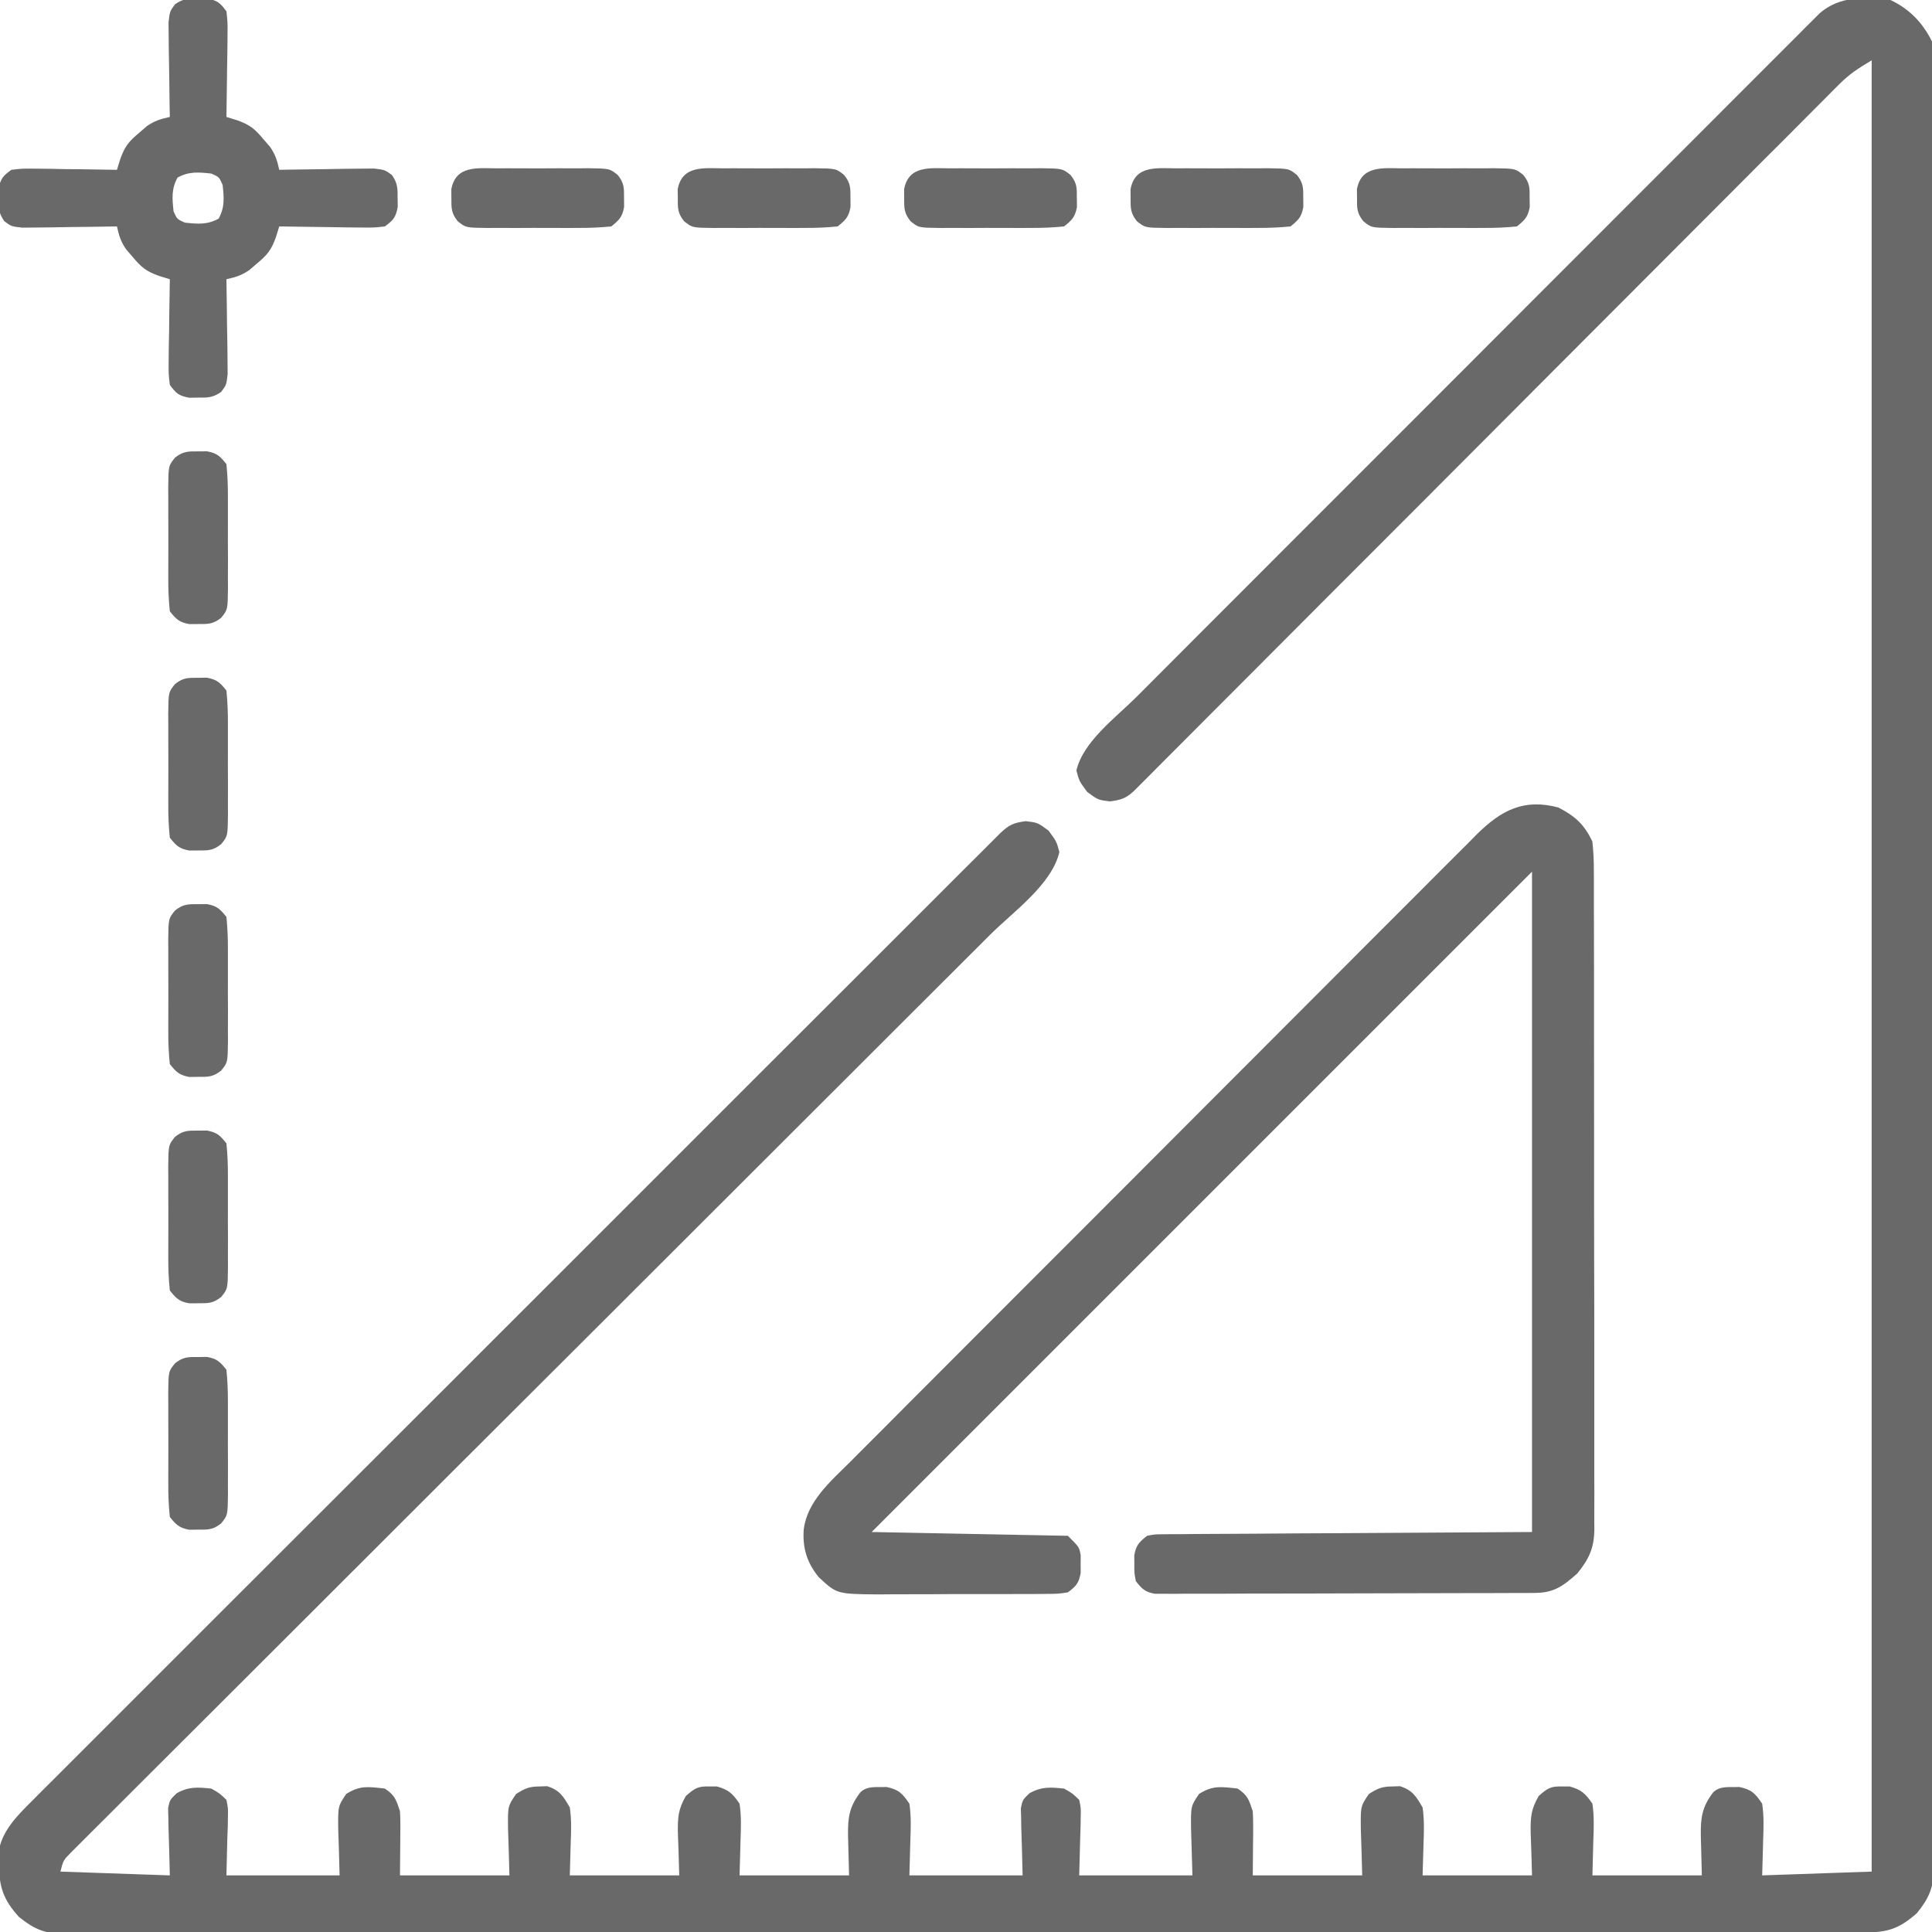
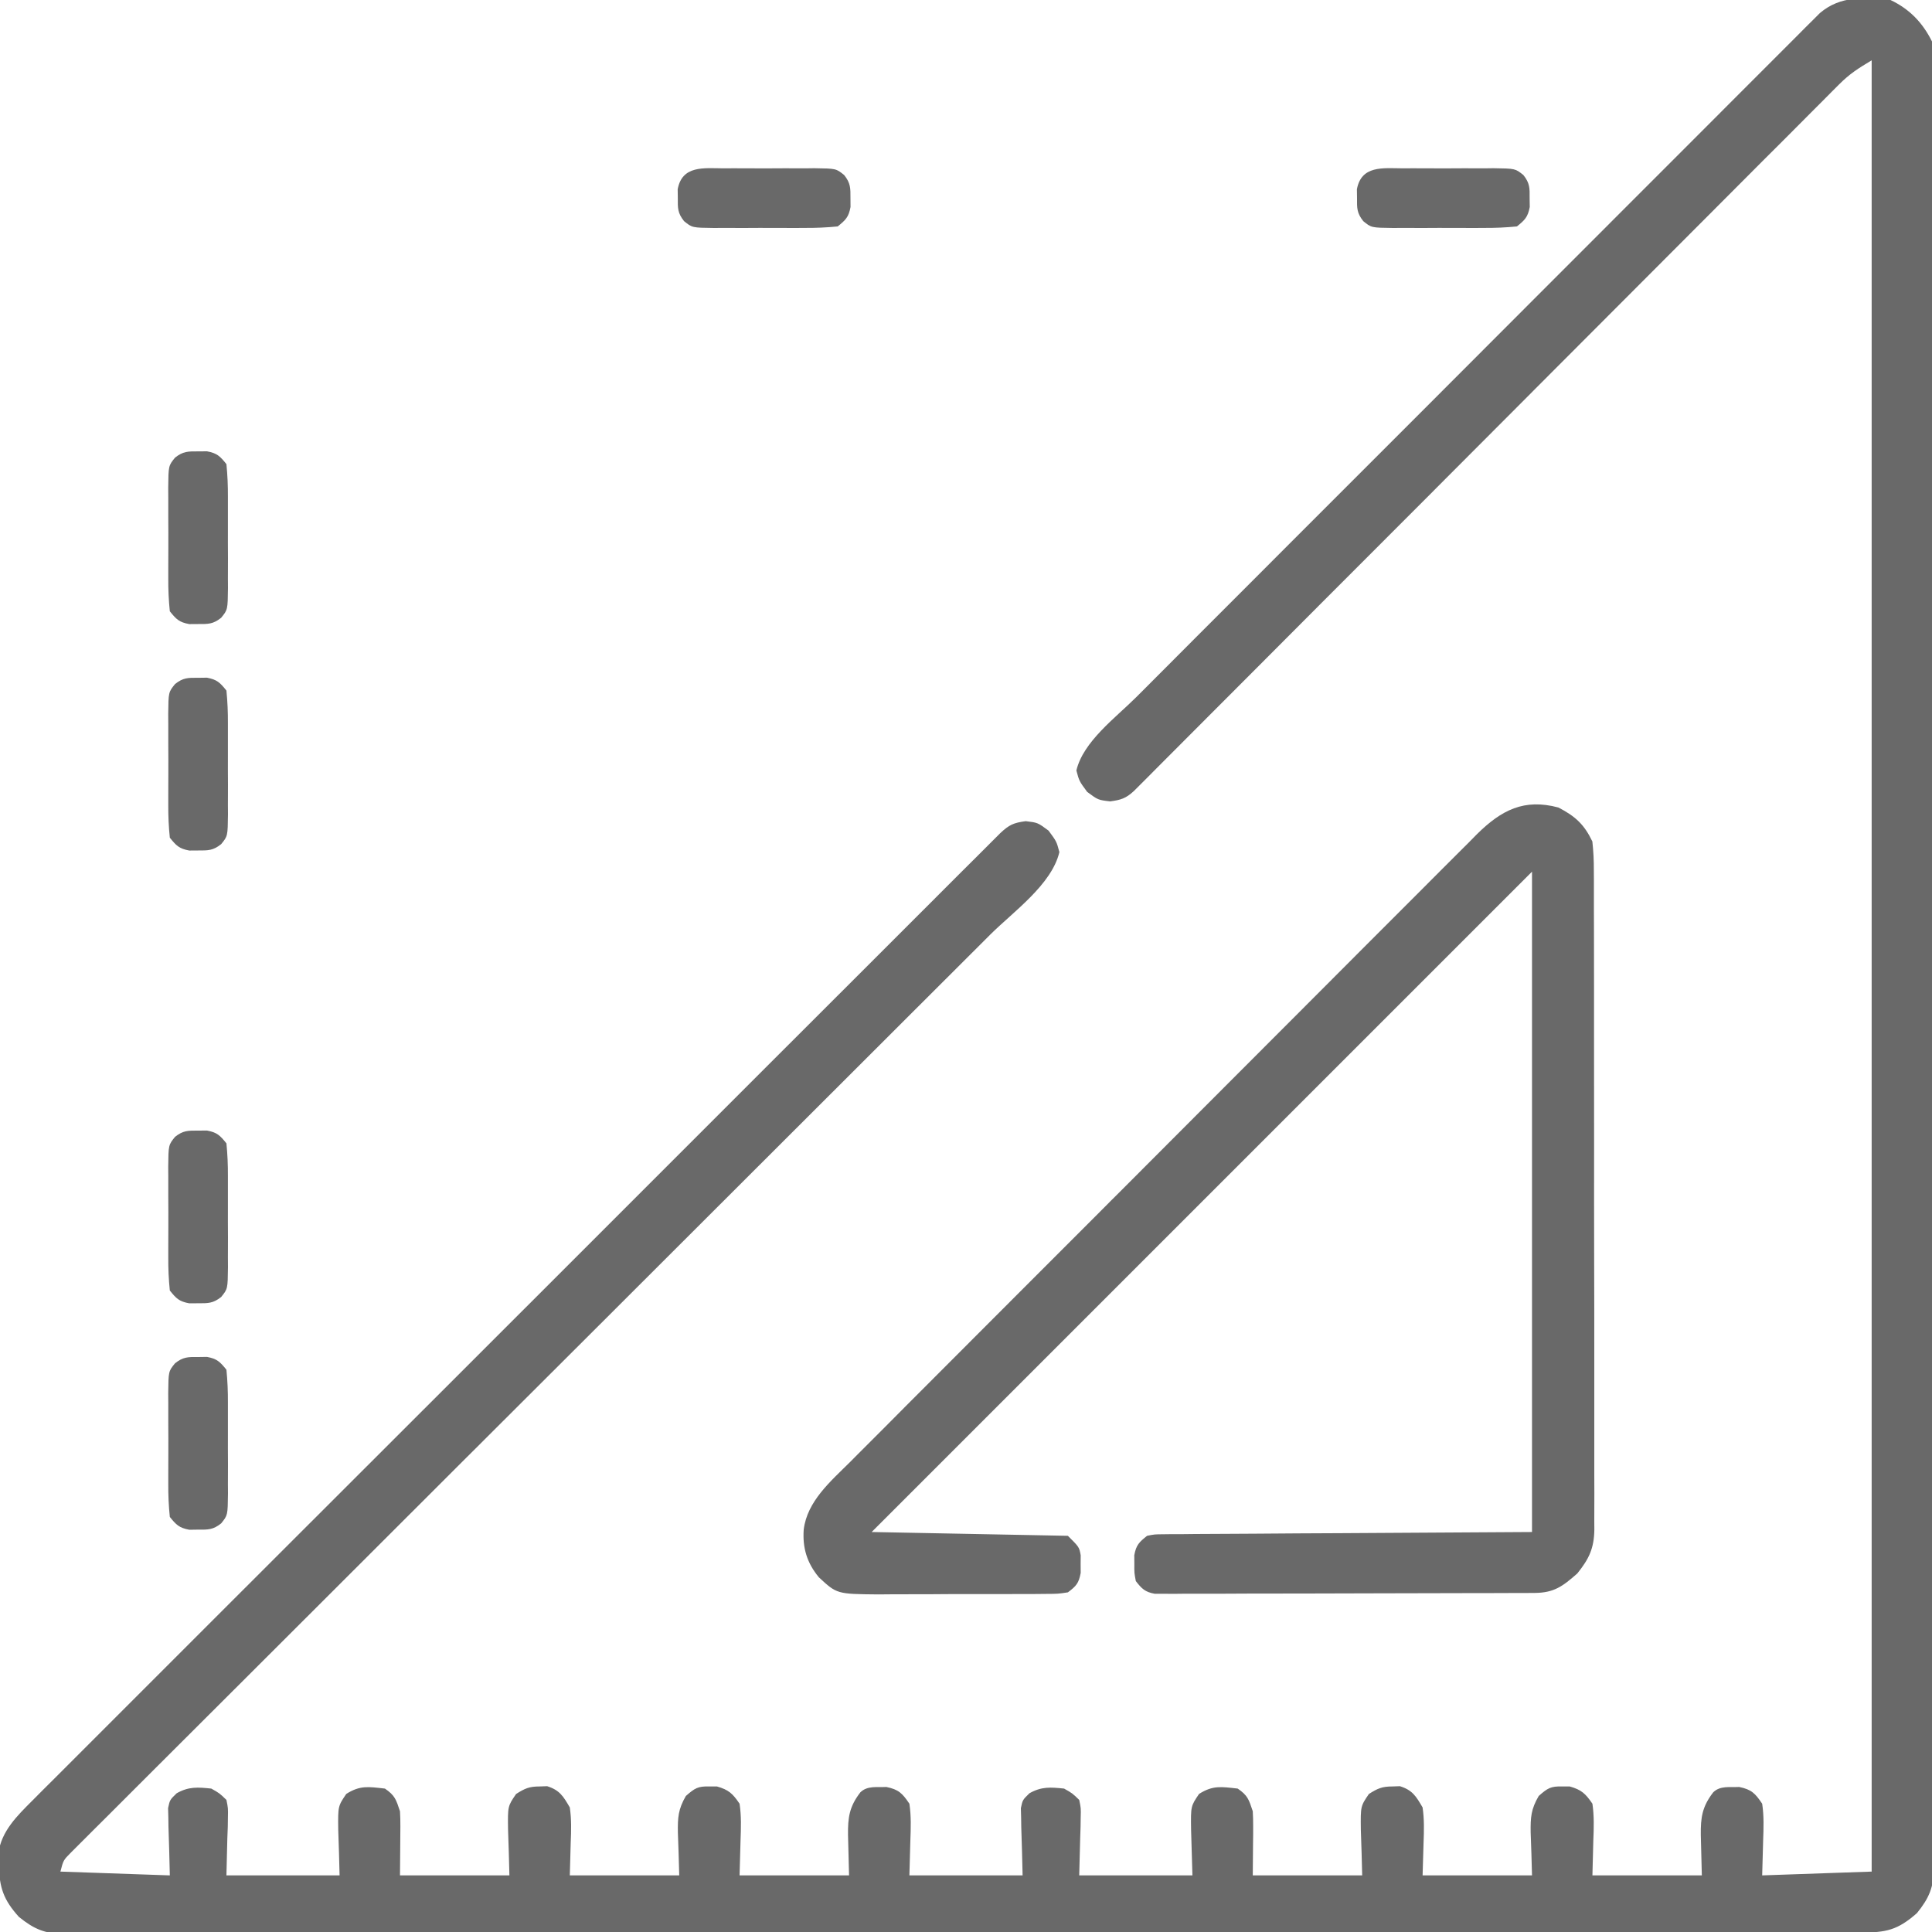
<svg xmlns="http://www.w3.org/2000/svg" width="30" height="30" viewBox="0 0 30 30" fill="none">
  <g clip-path="url(#clip0_23_255)">
    <path d="M29.355 -7.86539e-05C29.651 0.14 29.854 0.351 30 0.644C30.006 0.799 30.008 0.952 30.008 1.106C30.008 1.155 30.008 1.203 30.008 1.253C30.009 1.418 30.009 1.582 30.009 1.746C30.009 1.864 30.009 1.983 30.009 2.101C30.01 2.427 30.01 2.754 30.01 3.08C30.011 3.432 30.011 3.783 30.012 4.135C30.013 4.944 30.013 5.753 30.014 6.563C30.014 6.963 30.014 7.362 30.015 7.762C30.016 9.13 30.017 10.498 30.017 11.866C30.017 11.952 30.017 12.038 30.017 12.124C30.017 12.188 30.017 12.188 30.017 12.253C30.017 12.469 30.017 12.685 30.017 12.901C30.017 12.944 30.017 12.986 30.017 13.03C30.018 14.42 30.019 15.809 30.021 17.198C30.023 18.666 30.024 20.135 30.024 21.603C30.024 21.764 30.024 21.925 30.025 22.086C30.025 22.126 30.025 22.166 30.025 22.206C30.025 22.845 30.026 23.484 30.027 24.123C30.028 24.765 30.028 25.407 30.028 26.05C30.027 26.398 30.028 26.746 30.029 27.093C30.03 27.412 30.03 27.73 30.029 28.049C30.029 28.164 30.029 28.279 30.03 28.395C30.03 28.551 30.03 28.708 30.029 28.864C30.03 28.909 30.03 28.954 30.031 29.001C30.027 29.303 29.956 29.473 29.766 29.707C29.465 29.972 29.286 30.009 28.894 30.008C28.821 30.008 28.821 30.008 28.747 30.008C28.582 30.009 28.418 30.009 28.254 30.009C28.136 30.009 28.017 30.009 27.899 30.009C27.573 30.01 27.246 30.01 26.92 30.01C26.568 30.01 26.217 30.011 25.865 30.012C25.056 30.013 24.247 30.013 23.437 30.014C23.037 30.014 22.638 30.014 22.238 30.015C20.87 30.016 19.502 30.016 18.134 30.017C18.048 30.017 17.962 30.017 17.876 30.017C17.812 30.017 17.812 30.017 17.747 30.017C17.531 30.017 17.315 30.017 17.099 30.017C17.056 30.017 17.014 30.017 16.97 30.017C15.58 30.018 14.191 30.019 12.802 30.021C11.334 30.023 9.865 30.024 8.397 30.024C8.236 30.024 8.075 30.024 7.914 30.024C7.854 30.024 7.854 30.024 7.794 30.024C7.155 30.025 6.516 30.026 5.877 30.027C5.234 30.028 4.592 30.028 3.95 30.028C3.602 30.027 3.254 30.027 2.906 30.029C2.588 30.03 2.27 30.03 1.951 30.029C1.836 30.029 1.721 30.029 1.605 30.029C1.449 30.03 1.292 30.03 1.136 30.029C1.091 30.029 1.046 30.03 0.999 30.031C0.697 30.027 0.527 29.955 0.293 29.765C0.054 29.5 -0.01 29.31 -0.018 28.956C-0.02 28.897 -0.023 28.837 -0.025 28.776C0.022 28.432 0.266 28.196 0.504 27.958C0.558 27.904 0.612 27.85 0.667 27.794C0.727 27.734 0.787 27.675 0.847 27.615C0.911 27.551 0.974 27.488 1.038 27.424C1.213 27.249 1.388 27.074 1.563 26.899C1.752 26.711 1.94 26.522 2.129 26.333C2.498 25.964 2.868 25.594 3.237 25.225C3.668 24.795 4.098 24.365 4.528 23.935C5.295 23.168 6.062 22.401 6.83 21.635C7.575 20.89 8.32 20.146 9.065 19.401C9.134 19.332 9.134 19.332 9.204 19.262C9.25 19.216 9.295 19.17 9.343 19.123C10.19 18.276 11.038 17.428 11.885 16.581C12.185 16.281 12.485 15.981 12.786 15.681C13.151 15.316 13.516 14.951 13.882 14.586C14.068 14.399 14.255 14.213 14.441 14.027C14.612 13.856 14.782 13.686 14.953 13.515C15.015 13.454 15.077 13.392 15.139 13.33C15.223 13.246 15.306 13.162 15.39 13.079C15.437 13.032 15.483 12.986 15.531 12.938C15.671 12.807 15.736 12.777 15.927 12.751C16.113 12.773 16.113 12.773 16.282 12.898C16.406 13.066 16.406 13.066 16.45 13.231C16.332 13.735 15.734 14.157 15.378 14.511C15.316 14.573 15.253 14.636 15.191 14.698C15.021 14.867 14.851 15.037 14.681 15.207C14.498 15.39 14.314 15.573 14.13 15.757C13.812 16.074 13.495 16.392 13.177 16.709C12.717 17.168 12.257 17.627 11.798 18.086C11.052 18.831 10.306 19.576 9.56 20.321C9.493 20.388 9.493 20.388 9.425 20.456C8.791 21.089 8.156 21.722 7.522 22.355C7.478 22.4 7.433 22.444 7.387 22.49C7.342 22.535 7.297 22.58 7.251 22.625C6.508 23.368 5.764 24.111 5.02 24.854C4.562 25.312 4.103 25.77 3.644 26.228C3.33 26.541 3.016 26.855 2.702 27.168C2.521 27.349 2.34 27.531 2.158 27.711C1.992 27.877 1.827 28.042 1.661 28.208C1.601 28.268 1.541 28.328 1.48 28.388C1.399 28.469 1.318 28.551 1.236 28.632C1.168 28.7 1.168 28.7 1.099 28.769C0.984 28.885 0.984 28.885 0.938 29.062C1.498 29.082 2.059 29.101 2.637 29.121C2.628 28.743 2.628 28.743 2.616 28.366C2.615 28.318 2.614 28.271 2.614 28.223C2.613 28.174 2.611 28.126 2.61 28.077C2.637 27.949 2.637 27.949 2.743 27.846C2.93 27.74 3.07 27.751 3.281 27.773C3.41 27.846 3.41 27.846 3.516 27.949C3.542 28.077 3.542 28.077 3.539 28.223C3.538 28.27 3.537 28.317 3.537 28.366C3.535 28.425 3.533 28.485 3.53 28.546C3.525 28.736 3.521 28.925 3.516 29.121C4.096 29.121 4.676 29.121 5.273 29.121C5.264 28.765 5.264 28.765 5.252 28.409C5.248 28.046 5.248 28.046 5.377 27.856C5.593 27.719 5.723 27.745 5.977 27.773C6.133 27.88 6.15 27.942 6.211 28.125C6.216 28.203 6.217 28.282 6.217 28.36C6.217 28.4 6.216 28.44 6.216 28.481C6.216 28.532 6.215 28.582 6.215 28.634C6.213 28.795 6.212 28.955 6.211 29.121C6.772 29.121 7.332 29.121 7.91 29.121C7.901 28.765 7.901 28.765 7.889 28.409C7.884 28.046 7.884 28.046 8.014 27.857C8.15 27.77 8.219 27.74 8.379 27.74C8.418 27.739 8.456 27.738 8.496 27.736C8.69 27.797 8.747 27.892 8.848 28.066C8.875 28.25 8.87 28.427 8.862 28.612C8.858 28.78 8.853 28.948 8.848 29.121C9.408 29.121 9.969 29.121 10.547 29.121C10.538 28.787 10.538 28.787 10.526 28.453C10.523 28.22 10.531 28.094 10.65 27.888C10.788 27.767 10.836 27.735 11.016 27.74C11.054 27.74 11.093 27.74 11.133 27.74C11.315 27.792 11.377 27.85 11.484 28.008C11.513 28.199 11.506 28.386 11.499 28.579C11.494 28.758 11.489 28.937 11.484 29.121C12.045 29.121 12.606 29.121 13.184 29.121C13.177 28.806 13.177 28.806 13.168 28.492C13.165 28.222 13.188 28.054 13.359 27.832C13.468 27.724 13.619 27.756 13.763 27.748C13.954 27.787 14.012 27.846 14.121 28.008C14.15 28.199 14.143 28.386 14.136 28.579C14.131 28.758 14.126 28.937 14.121 29.121C14.701 29.121 15.281 29.121 15.879 29.121C15.87 28.743 15.87 28.743 15.858 28.366C15.857 28.318 15.857 28.271 15.856 28.223C15.855 28.174 15.854 28.126 15.852 28.077C15.879 27.949 15.879 27.949 15.985 27.846C16.172 27.74 16.312 27.751 16.523 27.773C16.652 27.846 16.652 27.846 16.758 27.949C16.785 28.077 16.785 28.077 16.781 28.223C16.78 28.27 16.78 28.317 16.779 28.366C16.777 28.425 16.775 28.485 16.773 28.546C16.768 28.736 16.763 28.925 16.758 29.121C17.338 29.121 17.918 29.121 18.516 29.121C18.506 28.765 18.506 28.765 18.495 28.409C18.49 28.046 18.49 28.046 18.619 27.856C18.835 27.719 18.966 27.745 19.219 27.773C19.375 27.88 19.392 27.942 19.453 28.125C19.458 28.203 19.459 28.282 19.459 28.36C19.459 28.4 19.459 28.44 19.459 28.481C19.458 28.532 19.457 28.582 19.457 28.634C19.456 28.795 19.454 28.955 19.453 29.121C20.014 29.121 20.575 29.121 21.152 29.121C21.143 28.765 21.143 28.765 21.131 28.409C21.127 28.046 21.127 28.046 21.256 27.857C21.392 27.77 21.462 27.74 21.621 27.74C21.679 27.738 21.679 27.738 21.738 27.736C21.932 27.797 21.989 27.892 22.09 28.066C22.117 28.25 22.112 28.427 22.105 28.612C22.1 28.78 22.095 28.948 22.09 29.121C22.651 29.121 23.211 29.121 23.789 29.121C23.78 28.787 23.78 28.787 23.768 28.453C23.765 28.22 23.773 28.094 23.893 27.888C24.03 27.767 24.079 27.735 24.258 27.74C24.297 27.74 24.335 27.74 24.375 27.74C24.557 27.792 24.619 27.85 24.727 28.008C24.755 28.199 24.749 28.386 24.741 28.579C24.736 28.758 24.732 28.937 24.727 29.121C25.287 29.121 25.848 29.121 26.426 29.121C26.419 28.806 26.419 28.806 26.41 28.492C26.407 28.222 26.431 28.054 26.602 27.832C26.71 27.724 26.861 27.756 27.006 27.748C27.197 27.787 27.254 27.846 27.363 28.008C27.392 28.199 27.385 28.386 27.378 28.579C27.373 28.758 27.368 28.937 27.363 29.121C28.204 29.092 28.204 29.092 29.063 29.062C29.063 19.781 29.063 10.5 29.063 0.937C28.851 1.064 28.723 1.145 28.558 1.31C28.518 1.35 28.479 1.389 28.438 1.43C28.395 1.473 28.352 1.517 28.308 1.561C28.262 1.607 28.216 1.653 28.168 1.701C28.014 1.855 27.86 2.01 27.706 2.165C27.595 2.276 27.484 2.386 27.373 2.497C27.135 2.736 26.897 2.975 26.659 3.213C26.314 3.559 25.97 3.904 25.625 4.249C25.066 4.809 24.506 5.369 23.947 5.93C23.914 5.963 23.881 5.997 23.846 6.031C23.813 6.065 23.779 6.099 23.745 6.133C23.269 6.609 22.794 7.086 22.319 7.562C22.285 7.595 22.252 7.629 22.218 7.664C21.66 8.222 21.103 8.78 20.545 9.338C20.201 9.683 19.858 10.027 19.514 10.372C19.279 10.608 19.043 10.844 18.808 11.079C18.672 11.216 18.536 11.352 18.4 11.488C18.253 11.636 18.106 11.783 17.959 11.93C17.916 11.974 17.872 12.017 17.828 12.062C17.788 12.101 17.749 12.14 17.709 12.181C17.675 12.215 17.641 12.249 17.606 12.284C17.481 12.398 17.407 12.421 17.238 12.444C17.051 12.422 17.051 12.422 16.882 12.297C16.758 12.129 16.758 12.129 16.714 11.964C16.82 11.515 17.322 11.146 17.641 10.828C17.686 10.782 17.732 10.736 17.78 10.689C17.932 10.536 18.085 10.383 18.238 10.23C18.348 10.12 18.458 10.01 18.568 9.899C18.835 9.632 19.102 9.365 19.369 9.098C19.586 8.881 19.803 8.663 20.02 8.446C20.636 7.83 21.251 7.214 21.867 6.599C21.917 6.549 21.917 6.549 21.968 6.498C22.001 6.465 22.034 6.432 22.068 6.398C22.607 5.859 23.145 5.32 23.683 4.781C24.236 4.227 24.79 3.673 25.343 3.12C25.654 2.809 25.964 2.499 26.275 2.188C26.538 1.923 26.803 1.659 27.067 1.395C27.202 1.261 27.337 1.126 27.471 0.991C27.617 0.845 27.763 0.699 27.909 0.553C27.973 0.489 27.973 0.489 28.038 0.423C28.077 0.384 28.117 0.345 28.157 0.305C28.191 0.271 28.224 0.238 28.259 0.203C28.58 -0.071 28.954 -0.041 29.355 -7.86539e-05Z" fill="#696969" />
    <path d="M24.199 12.539C24.461 12.675 24.599 12.801 24.726 13.066C24.743 13.221 24.75 13.362 24.749 13.517C24.75 13.585 24.75 13.585 24.75 13.654C24.751 13.804 24.75 13.955 24.75 14.105C24.75 14.213 24.751 14.321 24.751 14.429C24.752 14.722 24.752 15.015 24.752 15.309C24.752 15.553 24.752 15.798 24.752 16.043C24.753 16.62 24.753 17.198 24.753 17.775C24.752 18.371 24.753 18.967 24.754 19.563C24.756 20.074 24.756 20.586 24.756 21.097C24.755 21.403 24.756 21.708 24.756 22.014C24.757 22.301 24.757 22.588 24.756 22.875C24.756 22.981 24.756 23.086 24.757 23.192C24.757 23.335 24.757 23.479 24.756 23.623C24.756 23.665 24.757 23.707 24.757 23.75C24.753 24.043 24.674 24.207 24.492 24.433C24.266 24.632 24.131 24.733 23.831 24.735C23.752 24.735 23.752 24.735 23.671 24.736C23.613 24.736 23.555 24.736 23.496 24.736C23.435 24.736 23.374 24.736 23.311 24.737C23.109 24.738 22.907 24.738 22.705 24.738C22.565 24.739 22.425 24.739 22.285 24.739C21.991 24.74 21.698 24.74 21.404 24.741C21.027 24.741 20.65 24.742 20.273 24.744C19.984 24.745 19.695 24.745 19.405 24.745C19.266 24.745 19.127 24.746 18.988 24.747C18.794 24.748 18.6 24.748 18.406 24.747C18.348 24.748 18.29 24.748 18.231 24.749C18.178 24.749 18.125 24.748 18.071 24.748C18.025 24.748 17.979 24.748 17.931 24.748C17.781 24.721 17.729 24.67 17.637 24.551C17.613 24.424 17.613 24.424 17.614 24.287C17.614 24.219 17.614 24.219 17.613 24.15C17.642 23.991 17.688 23.947 17.812 23.848C17.927 23.825 17.927 23.825 18.06 23.824C18.111 23.823 18.161 23.823 18.213 23.822C18.268 23.822 18.324 23.822 18.381 23.822C18.47 23.821 18.47 23.821 18.56 23.82C18.753 23.819 18.945 23.818 19.137 23.817C19.255 23.817 19.374 23.816 19.492 23.815C19.932 23.811 20.372 23.809 20.811 23.807C21.794 23.801 22.777 23.795 23.789 23.789C23.789 20.405 23.789 17.021 23.789 13.535C20.405 16.919 17.021 20.303 13.535 23.789C14.54 23.808 15.546 23.828 16.582 23.848C16.758 24.023 16.758 24.023 16.781 24.15C16.78 24.195 16.78 24.24 16.78 24.287C16.78 24.355 16.78 24.355 16.781 24.424C16.751 24.585 16.712 24.628 16.582 24.726C16.43 24.749 16.43 24.749 16.245 24.75C16.141 24.751 16.141 24.751 16.035 24.752C15.96 24.752 15.885 24.752 15.808 24.752C15.731 24.752 15.654 24.752 15.575 24.753C15.412 24.753 15.249 24.753 15.086 24.753C14.878 24.752 14.669 24.753 14.461 24.755C14.262 24.756 14.063 24.756 13.863 24.756C13.789 24.756 13.714 24.757 13.637 24.758C12.995 24.752 12.995 24.752 12.715 24.492C12.532 24.27 12.46 24.039 12.48 23.752C12.533 23.312 12.899 23.001 13.197 22.705C13.24 22.662 13.282 22.619 13.326 22.575C13.469 22.431 13.613 22.288 13.756 22.145C13.859 22.041 13.961 21.938 14.064 21.835C14.314 21.584 14.564 21.334 14.814 21.084C15.018 20.88 15.221 20.677 15.424 20.473C16.001 19.895 16.578 19.318 17.155 18.741C17.186 18.709 17.217 18.678 17.249 18.646C17.281 18.615 17.312 18.584 17.344 18.552C17.848 18.047 18.353 17.542 18.856 17.037C19.374 16.517 19.892 15.998 20.411 15.48C20.702 15.189 20.993 14.898 21.283 14.606C21.556 14.332 21.829 14.059 22.103 13.786C22.204 13.685 22.304 13.585 22.404 13.484C22.541 13.346 22.678 13.21 22.816 13.073C22.855 13.033 22.895 12.993 22.935 12.952C23.314 12.579 23.665 12.396 24.199 12.539Z" fill="#696969" />
-     <path d="M3.076 -0.022C3.121 -0.023 3.167 -0.023 3.213 -0.023C3.376 0.007 3.418 0.043 3.516 0.176C3.535 0.346 3.535 0.346 3.533 0.552C3.532 0.662 3.532 0.662 3.531 0.774C3.53 0.851 3.528 0.928 3.527 1.007C3.526 1.085 3.525 1.163 3.524 1.242C3.522 1.433 3.519 1.625 3.516 1.816C3.599 1.842 3.599 1.842 3.684 1.868C3.882 1.939 3.958 2.002 4.09 2.161C4.125 2.2 4.159 2.24 4.194 2.281C4.278 2.404 4.304 2.493 4.336 2.637C4.385 2.636 4.433 2.635 4.484 2.634C4.665 2.631 4.846 2.629 5.027 2.627C5.144 2.626 5.261 2.623 5.378 2.621C5.451 2.621 5.525 2.62 5.6 2.619C5.668 2.619 5.736 2.618 5.806 2.617C5.976 2.637 5.976 2.637 6.086 2.718C6.173 2.842 6.176 2.925 6.174 3.076C6.175 3.144 6.175 3.144 6.176 3.213C6.146 3.376 6.109 3.418 5.976 3.516C5.806 3.535 5.806 3.535 5.6 3.533C5.527 3.532 5.454 3.532 5.378 3.531C5.301 3.53 5.224 3.528 5.145 3.527C5.067 3.526 4.989 3.525 4.91 3.524C4.719 3.522 4.527 3.519 4.336 3.516C4.319 3.571 4.302 3.627 4.284 3.684C4.213 3.882 4.151 3.958 3.992 4.09C3.952 4.125 3.912 4.159 3.871 4.194C3.748 4.278 3.659 4.304 3.516 4.336C3.516 4.385 3.517 4.433 3.518 4.484C3.521 4.665 3.524 4.846 3.525 5.027C3.527 5.144 3.529 5.261 3.531 5.378C3.532 5.451 3.532 5.525 3.533 5.6C3.534 5.668 3.535 5.736 3.535 5.806C3.516 5.976 3.516 5.976 3.434 6.086C3.31 6.173 3.227 6.176 3.076 6.174C3.008 6.175 3.008 6.175 2.939 6.176C2.776 6.146 2.734 6.109 2.637 5.976C2.617 5.806 2.617 5.806 2.619 5.6C2.62 5.49 2.62 5.49 2.621 5.378C2.623 5.301 2.624 5.224 2.626 5.145C2.627 5.067 2.627 4.989 2.628 4.91C2.63 4.719 2.633 4.527 2.637 4.336C2.581 4.319 2.526 4.302 2.468 4.284C2.27 4.213 2.195 4.151 2.062 3.992C2.027 3.952 1.993 3.912 1.958 3.871C1.874 3.748 1.848 3.659 1.816 3.516C1.768 3.516 1.719 3.517 1.669 3.518C1.487 3.521 1.306 3.524 1.125 3.525C1.008 3.527 0.891 3.529 0.774 3.531C0.701 3.532 0.627 3.532 0.552 3.533C0.484 3.534 0.416 3.535 0.346 3.535C0.176 3.516 0.176 3.516 0.066 3.434C-0.021 3.31 -0.024 3.227 -0.022 3.076C-0.023 3.031 -0.023 2.985 -0.023 2.939C0.007 2.776 0.043 2.734 0.176 2.637C0.346 2.617 0.346 2.617 0.552 2.619C0.625 2.62 0.699 2.621 0.774 2.621C0.851 2.623 0.928 2.624 1.007 2.626C1.085 2.627 1.163 2.627 1.242 2.628C1.433 2.63 1.625 2.633 1.816 2.637C1.833 2.581 1.851 2.526 1.868 2.468C1.939 2.27 2.002 2.195 2.161 2.062C2.2 2.027 2.24 1.993 2.281 1.958C2.404 1.874 2.493 1.848 2.637 1.816C2.636 1.768 2.635 1.719 2.634 1.669C2.631 1.487 2.629 1.306 2.627 1.125C2.626 1.008 2.623 0.891 2.621 0.774C2.621 0.701 2.62 0.627 2.619 0.552C2.619 0.484 2.618 0.416 2.617 0.346C2.637 0.176 2.637 0.176 2.718 0.066C2.842 -0.021 2.925 -0.024 3.076 -0.022ZM2.757 2.757C2.659 2.937 2.674 3.081 2.695 3.281C2.749 3.403 2.749 3.403 2.871 3.457C3.071 3.478 3.216 3.493 3.395 3.395C3.493 3.216 3.478 3.071 3.457 2.871C3.403 2.749 3.403 2.749 3.281 2.695C3.081 2.674 2.937 2.659 2.757 2.757Z" fill="#696969" />
    <path d="M3.076 21.072C3.122 21.071 3.167 21.071 3.214 21.07C3.371 21.099 3.416 21.146 3.516 21.269C3.533 21.444 3.54 21.606 3.539 21.78C3.539 21.855 3.539 21.855 3.539 21.932C3.54 22.038 3.539 22.144 3.539 22.249C3.538 22.411 3.539 22.573 3.54 22.735C3.54 22.838 3.539 22.941 3.539 23.044C3.54 23.116 3.54 23.116 3.54 23.191C3.536 23.529 3.536 23.529 3.434 23.655C3.31 23.754 3.233 23.754 3.076 23.752C3.008 23.753 3.008 23.753 2.939 23.754C2.781 23.724 2.737 23.678 2.637 23.555C2.619 23.38 2.612 23.218 2.613 23.044C2.613 22.969 2.613 22.969 2.613 22.892C2.613 22.786 2.613 22.68 2.614 22.575C2.615 22.413 2.614 22.251 2.613 22.089C2.613 21.986 2.613 21.883 2.613 21.78C2.613 21.732 2.613 21.683 2.612 21.633C2.616 21.294 2.616 21.294 2.718 21.169C2.842 21.07 2.919 21.07 3.076 21.072Z" fill="#696969" />
    <path d="M3.076 17.556C3.122 17.556 3.167 17.555 3.214 17.555C3.371 17.584 3.416 17.63 3.516 17.754C3.533 17.928 3.54 18.09 3.539 18.265C3.539 18.34 3.539 18.34 3.539 18.416C3.54 18.522 3.539 18.628 3.539 18.734C3.538 18.896 3.539 19.058 3.54 19.22C3.54 19.323 3.539 19.425 3.539 19.528C3.54 19.601 3.54 19.601 3.54 19.675C3.536 20.014 3.536 20.014 3.434 20.14C3.31 20.238 3.233 20.238 3.076 20.237C3.008 20.237 3.008 20.237 2.939 20.238C2.781 20.209 2.737 20.163 2.637 20.039C2.619 19.864 2.612 19.703 2.613 19.528C2.613 19.453 2.613 19.453 2.613 19.376C2.613 19.271 2.613 19.165 2.614 19.059C2.615 18.897 2.614 18.735 2.613 18.573C2.613 18.47 2.613 18.367 2.613 18.265C2.613 18.216 2.613 18.168 2.612 18.118C2.616 17.779 2.616 17.779 2.718 17.653C2.842 17.554 2.919 17.555 3.076 17.556Z" fill="#696969" />
-     <path d="M3.076 14.04C3.122 14.04 3.167 14.04 3.214 14.039C3.371 14.068 3.416 14.114 3.516 14.238C3.533 14.413 3.54 14.575 3.539 14.749C3.539 14.824 3.539 14.824 3.539 14.901C3.54 15.007 3.539 15.112 3.539 15.218C3.538 15.38 3.539 15.542 3.54 15.704C3.54 15.807 3.539 15.91 3.539 16.012C3.54 16.085 3.54 16.085 3.54 16.16C3.536 16.498 3.536 16.498 3.434 16.624C3.31 16.723 3.233 16.723 3.076 16.721C3.008 16.722 3.008 16.722 2.939 16.723C2.781 16.693 2.737 16.647 2.637 16.523C2.619 16.349 2.612 16.187 2.613 16.012C2.613 15.937 2.613 15.937 2.613 15.861C2.613 15.755 2.613 15.649 2.614 15.543C2.615 15.381 2.614 15.219 2.613 15.057C2.613 14.955 2.613 14.852 2.613 14.749C2.613 14.7 2.613 14.652 2.612 14.602C2.616 14.263 2.616 14.263 2.718 14.138C2.842 14.039 2.919 14.039 3.076 14.04Z" fill="#696969" />
    <path d="M3.076 10.525C3.122 10.524 3.167 10.524 3.214 10.523C3.371 10.553 3.416 10.599 3.516 10.723C3.533 10.897 3.54 11.059 3.539 11.233C3.539 11.309 3.539 11.309 3.539 11.385C3.54 11.491 3.539 11.597 3.539 11.703C3.538 11.864 3.539 12.027 3.54 12.189C3.54 12.291 3.539 12.394 3.539 12.497C3.54 12.57 3.54 12.57 3.54 12.644C3.536 12.983 3.536 12.983 3.434 13.108C3.31 13.207 3.233 13.207 3.076 13.206C3.008 13.206 3.008 13.206 2.939 13.207C2.781 13.178 2.737 13.131 2.637 13.008C2.619 12.833 2.612 12.671 2.613 12.497C2.613 12.422 2.613 12.422 2.613 12.345C2.613 12.239 2.613 12.134 2.614 12.028C2.615 11.866 2.614 11.704 2.613 11.542C2.613 11.439 2.613 11.336 2.613 11.233C2.613 11.185 2.613 11.136 2.612 11.086C2.616 10.748 2.616 10.748 2.718 10.622C2.842 10.523 2.919 10.523 3.076 10.525Z" fill="#696969" />
    <path d="M3.076 7.009C3.122 7.009 3.167 7.008 3.214 7.008C3.371 7.037 3.416 7.083 3.516 7.207C3.533 7.381 3.54 7.543 3.539 7.718C3.539 7.793 3.539 7.793 3.539 7.869C3.54 7.975 3.539 8.081 3.539 8.187C3.538 8.349 3.539 8.511 3.54 8.673C3.54 8.776 3.539 8.878 3.539 8.981C3.54 9.054 3.54 9.054 3.54 9.128C3.536 9.467 3.536 9.467 3.434 9.593C3.31 9.692 3.233 9.691 3.076 9.69C3.008 9.691 3.008 9.691 2.939 9.691C2.781 9.662 2.737 9.616 2.637 9.492C2.619 9.318 2.612 9.156 2.613 8.981C2.613 8.906 2.613 8.906 2.613 8.83C2.613 8.724 2.613 8.618 2.614 8.512C2.615 8.35 2.614 8.188 2.613 8.026C2.613 7.923 2.613 7.821 2.613 7.718C2.613 7.669 2.613 7.621 2.612 7.571C2.616 7.232 2.616 7.232 2.718 7.106C2.842 7.008 2.919 7.008 3.076 7.009Z" fill="#696969" />
    <path d="M21.78 2.614C21.83 2.613 21.88 2.613 21.932 2.613C22.038 2.613 22.144 2.613 22.249 2.614C22.411 2.615 22.573 2.614 22.735 2.613C22.838 2.613 22.941 2.613 23.044 2.614C23.092 2.613 23.141 2.613 23.191 2.612C23.529 2.617 23.529 2.617 23.655 2.718C23.754 2.842 23.754 2.919 23.752 3.076C23.753 3.144 23.753 3.144 23.754 3.214C23.724 3.372 23.678 3.416 23.555 3.516C23.38 3.533 23.218 3.54 23.044 3.539C22.994 3.539 22.944 3.539 22.892 3.54C22.786 3.54 22.68 3.539 22.575 3.539C22.413 3.538 22.251 3.539 22.089 3.54C21.986 3.54 21.883 3.539 21.78 3.539C21.732 3.54 21.683 3.54 21.633 3.54C21.294 3.536 21.294 3.536 21.169 3.434C21.07 3.31 21.07 3.233 21.072 3.076C21.071 3.031 21.071 2.986 21.07 2.939C21.139 2.567 21.471 2.611 21.78 2.614Z" fill="#696969" />
-     <path d="M18.265 2.614C18.315 2.613 18.365 2.613 18.416 2.613C18.522 2.613 18.628 2.613 18.734 2.614C18.896 2.615 19.058 2.614 19.22 2.613C19.323 2.613 19.425 2.613 19.528 2.614C19.577 2.613 19.625 2.613 19.675 2.612C20.014 2.617 20.014 2.617 20.14 2.718C20.238 2.842 20.238 2.919 20.237 3.076C20.237 3.144 20.237 3.144 20.238 3.214C20.209 3.372 20.163 3.416 20.039 3.516C19.864 3.533 19.703 3.54 19.528 3.539C19.478 3.539 19.428 3.539 19.376 3.54C19.271 3.54 19.165 3.539 19.059 3.539C18.897 3.538 18.735 3.539 18.573 3.54C18.47 3.54 18.367 3.539 18.265 3.539C18.216 3.54 18.168 3.54 18.118 3.54C17.779 3.536 17.779 3.536 17.653 3.434C17.554 3.31 17.555 3.233 17.556 3.076C17.556 3.031 17.555 2.986 17.555 2.939C17.623 2.567 17.955 2.611 18.265 2.614Z" fill="#696969" />
-     <path d="M14.749 2.614C14.799 2.613 14.849 2.613 14.901 2.613C15.007 2.613 15.112 2.613 15.218 2.614C15.38 2.615 15.542 2.614 15.704 2.613C15.807 2.613 15.91 2.613 16.012 2.614C16.061 2.613 16.11 2.613 16.16 2.612C16.498 2.617 16.498 2.617 16.624 2.718C16.723 2.842 16.723 2.919 16.721 3.076C16.722 3.144 16.722 3.144 16.723 3.214C16.693 3.372 16.647 3.416 16.523 3.516C16.349 3.533 16.187 3.54 16.012 3.539C15.962 3.539 15.912 3.539 15.861 3.54C15.755 3.54 15.649 3.539 15.543 3.539C15.381 3.538 15.219 3.539 15.057 3.54C14.955 3.54 14.852 3.539 14.749 3.539C14.7 3.54 14.652 3.54 14.602 3.54C14.263 3.536 14.263 3.536 14.138 3.434C14.039 3.31 14.039 3.233 14.04 3.076C14.04 3.031 14.04 2.986 14.039 2.939C14.108 2.567 14.44 2.611 14.749 2.614Z" fill="#696969" />
    <path d="M11.233 2.614C11.284 2.613 11.334 2.613 11.385 2.613C11.491 2.613 11.597 2.613 11.703 2.614C11.864 2.615 12.027 2.614 12.189 2.613C12.291 2.613 12.394 2.613 12.497 2.614C12.545 2.613 12.594 2.613 12.644 2.612C12.983 2.617 12.983 2.617 13.108 2.718C13.207 2.842 13.207 2.919 13.206 3.076C13.206 3.144 13.206 3.144 13.207 3.214C13.178 3.372 13.131 3.416 13.008 3.516C12.833 3.533 12.671 3.54 12.497 3.539C12.447 3.539 12.397 3.539 12.345 3.54C12.239 3.54 12.134 3.539 12.028 3.539C11.866 3.538 11.704 3.539 11.542 3.54C11.439 3.54 11.336 3.539 11.233 3.539C11.185 3.54 11.136 3.54 11.086 3.54C10.748 3.536 10.748 3.536 10.622 3.434C10.523 3.31 10.523 3.233 10.525 3.076C10.524 3.031 10.524 2.986 10.523 2.939C10.592 2.567 10.924 2.611 11.233 2.614Z" fill="#696969" />
-     <path d="M7.718 2.614C7.768 2.613 7.818 2.613 7.869 2.613C7.975 2.613 8.081 2.613 8.187 2.614C8.349 2.615 8.511 2.614 8.673 2.613C8.776 2.613 8.878 2.613 8.981 2.614C9.03 2.613 9.078 2.613 9.128 2.612C9.467 2.617 9.467 2.617 9.593 2.718C9.692 2.842 9.691 2.919 9.69 3.076C9.691 3.144 9.691 3.144 9.691 3.214C9.662 3.372 9.616 3.416 9.492 3.516C9.318 3.533 9.156 3.54 8.981 3.539C8.931 3.539 8.881 3.539 8.83 3.54C8.724 3.54 8.618 3.539 8.512 3.539C8.35 3.538 8.188 3.539 8.026 3.54C7.923 3.54 7.821 3.539 7.718 3.539C7.669 3.54 7.621 3.54 7.571 3.54C7.232 3.536 7.232 3.536 7.106 3.434C7.008 3.31 7.008 3.233 7.009 3.076C7.009 3.031 7.008 2.986 7.008 2.939C7.077 2.567 7.409 2.611 7.718 2.614Z" fill="#696969" />
  </g>
  <defs>
    <clipPath id="clip0_23_255">
      <rect width="30" height="30" fill="white" />
    </clipPath>
  </defs>
</svg>